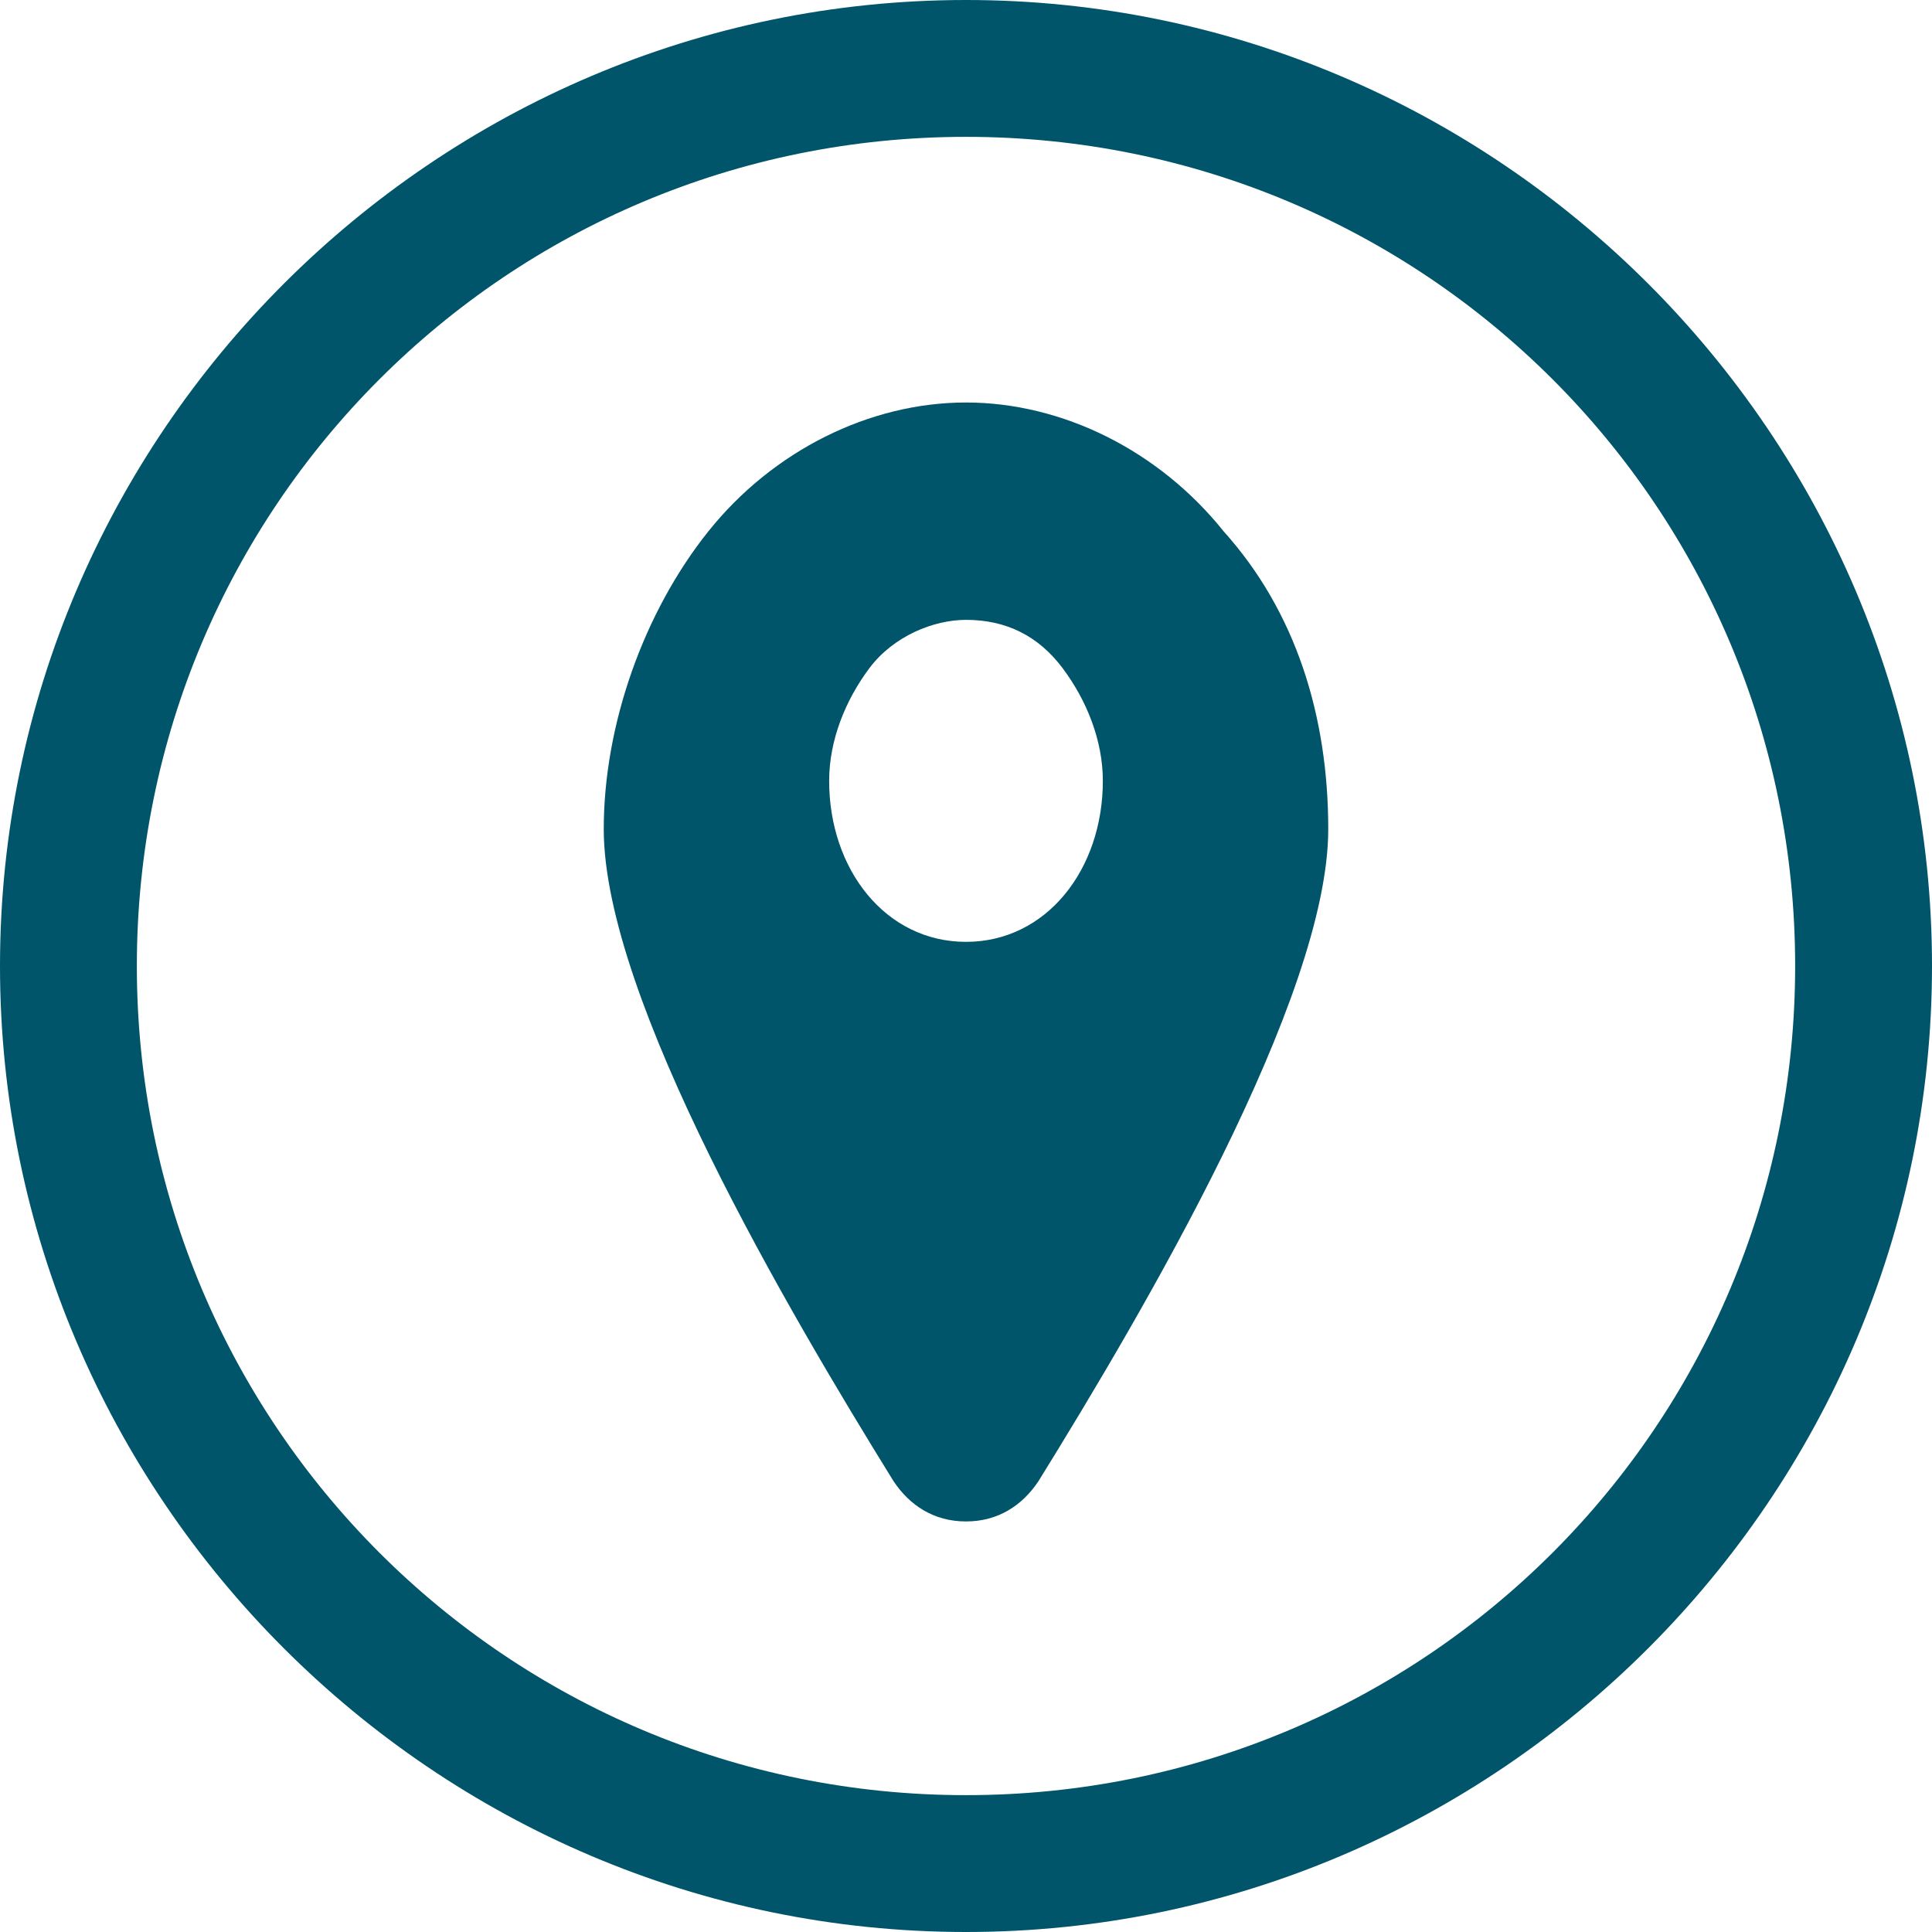
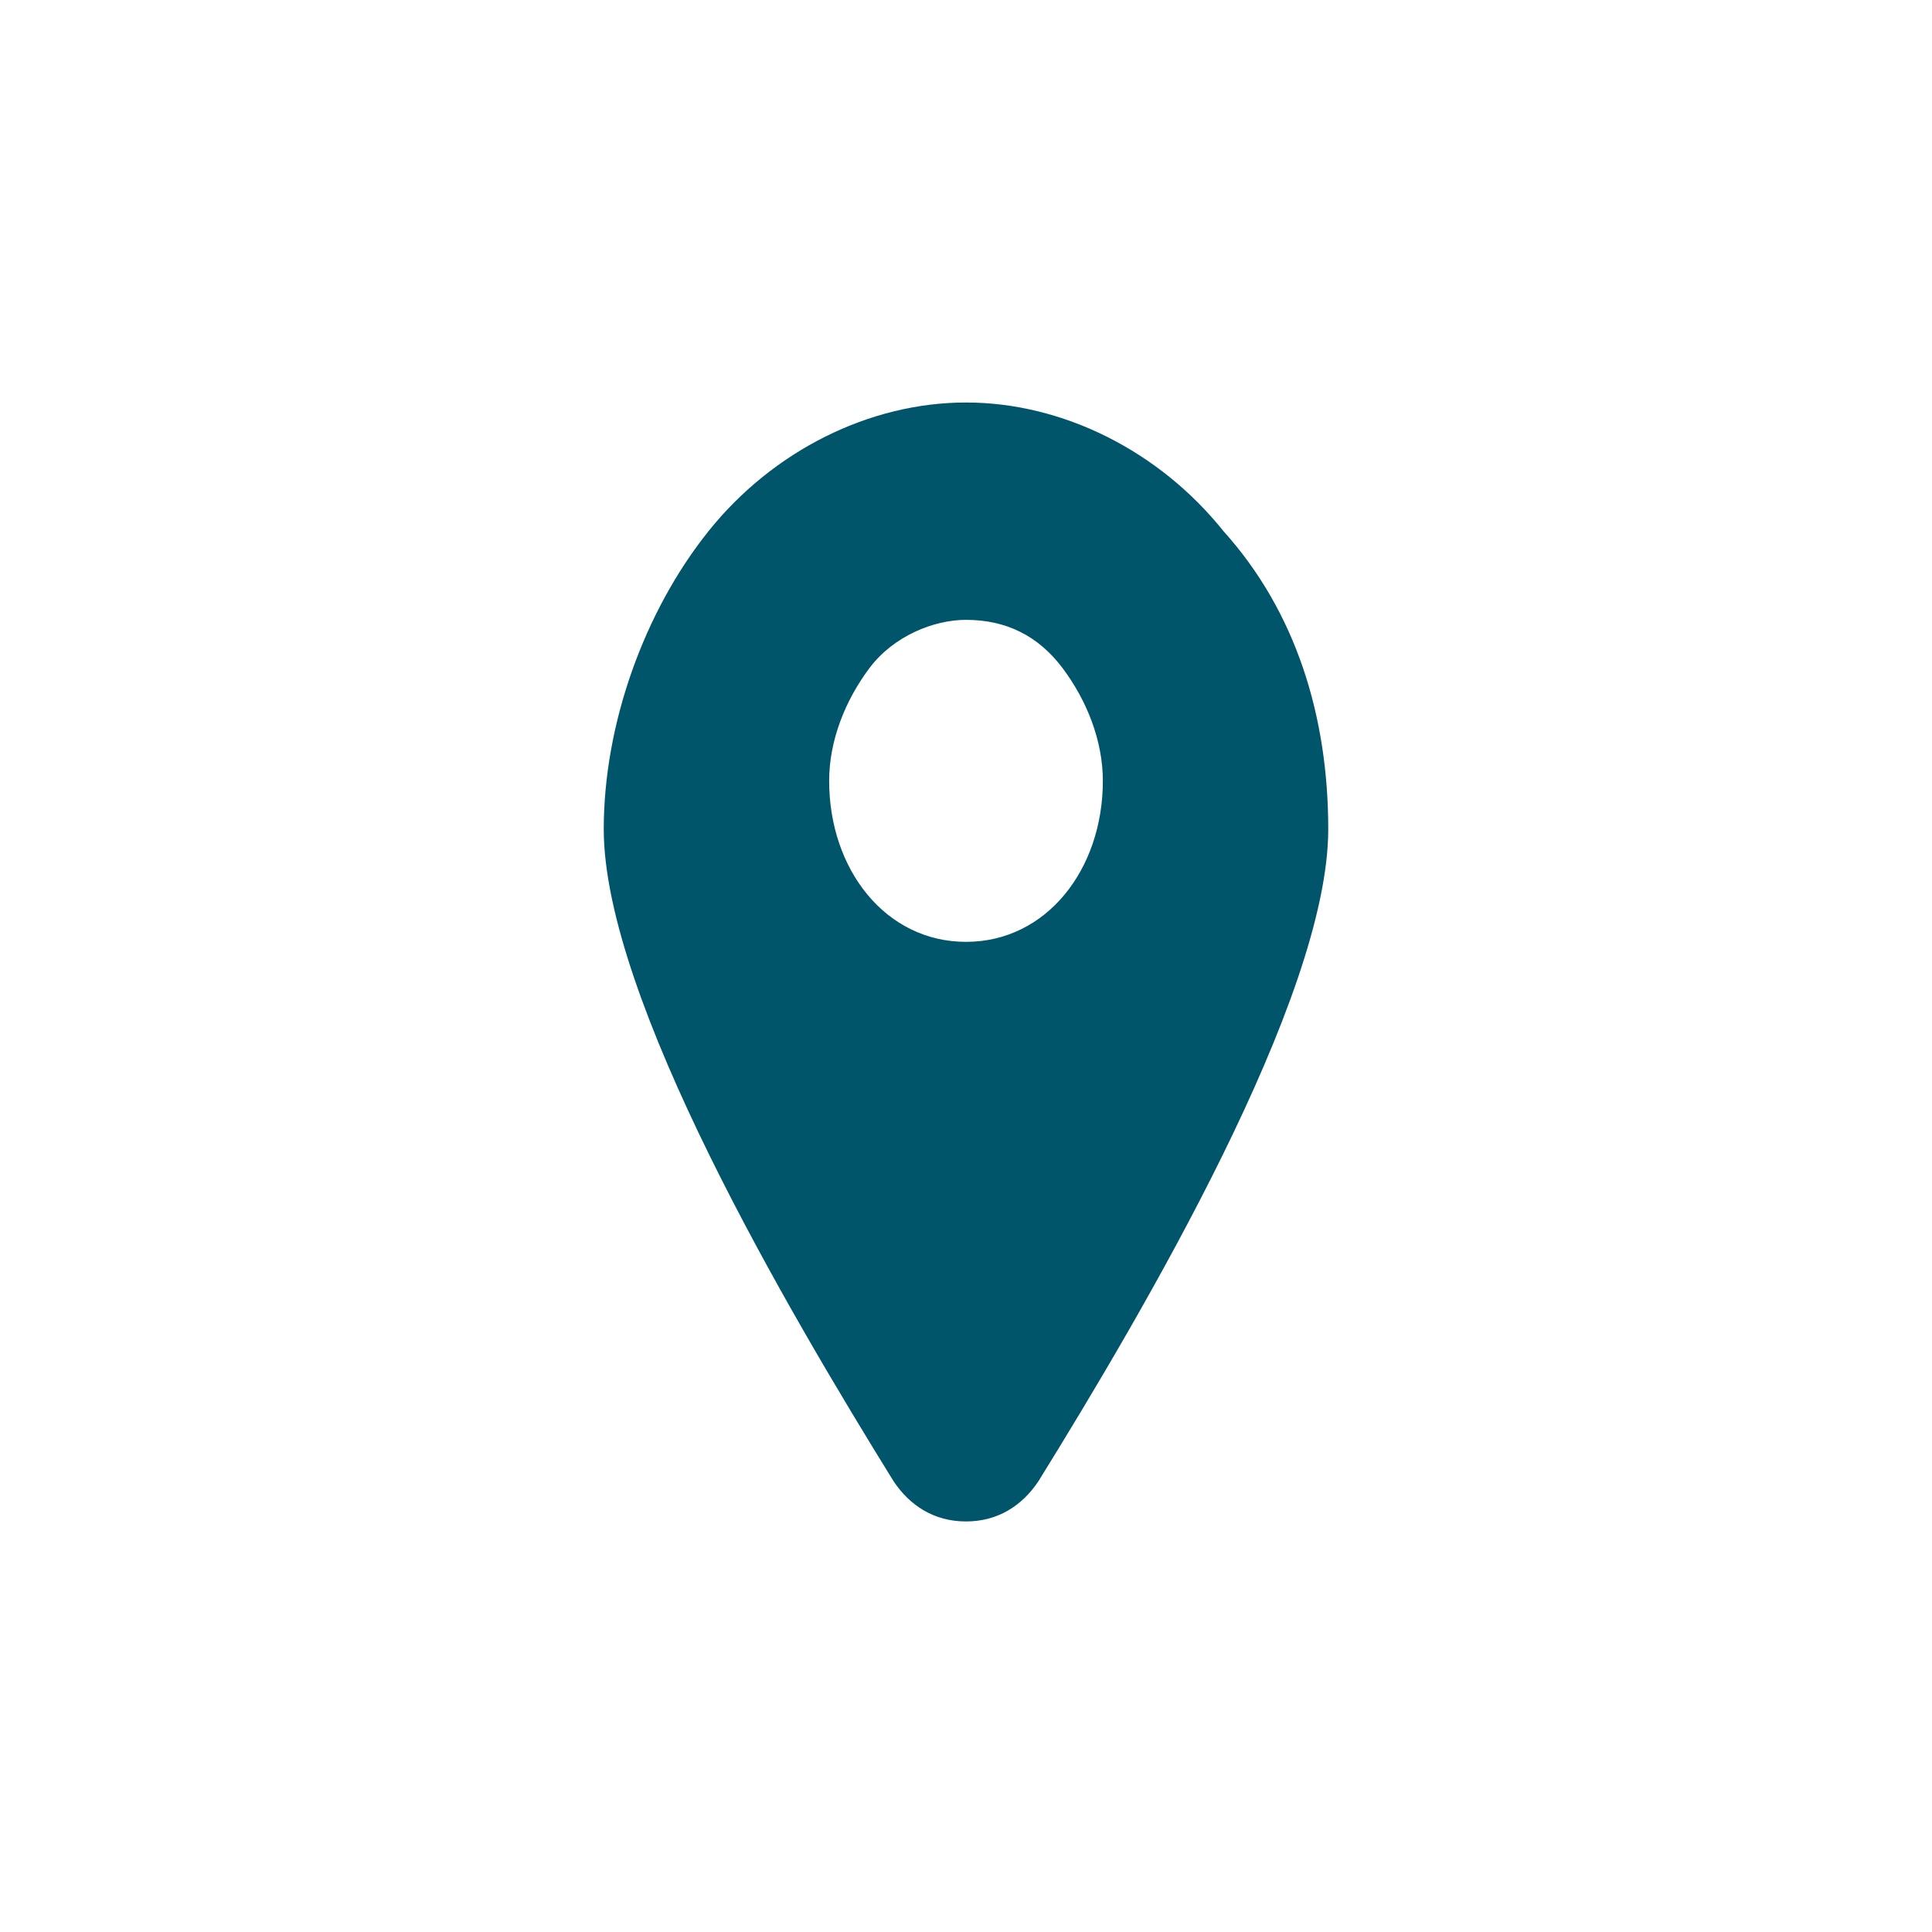
<svg xmlns="http://www.w3.org/2000/svg" version="1.1" viewBox="0 0 24 24">
  <defs>
    <style>
      .cls-1 {
        fill: #00556b;
      }
    </style>
  </defs>
  <g>
    <g id="Layer_1">
      <path class="cls-1" d="M12,5c-1.2,0-2.4.6-3.2,1.6-.8,1-1.3,2.4-1.3,3.7,0,2.1,2.3,6,3.6,8.1.2.3.5.5.9.5s.7-.2.9-.5c1.3-2.1,3.6-6,3.6-8.1,0-1.4-.4-2.7-1.3-3.7-.8-1-2-1.6-3.2-1.6ZM12,11.7c-1,0-1.7-.9-1.7-2,0-.5.2-1,.5-1.4.3-.4.8-.6,1.2-.6.5,0,.9.2,1.2.6.3.4.5.9.5,1.4,0,1.1-.7,2-1.7,2Z" />
-       <path class="cls-1" d="M12,0C5.4,0,0,5.4,0,12s5.4,12,12,12,12-5.4,12-12S18.6,0,12,0ZM12,22.3c-5.7,0-10.3-4.6-10.3-10.3S6.3,1.7,12,1.7s10.3,4.6,10.3,10.3-4.6,10.3-10.3,10.3Z" />
    </g>
  </g>
</svg>